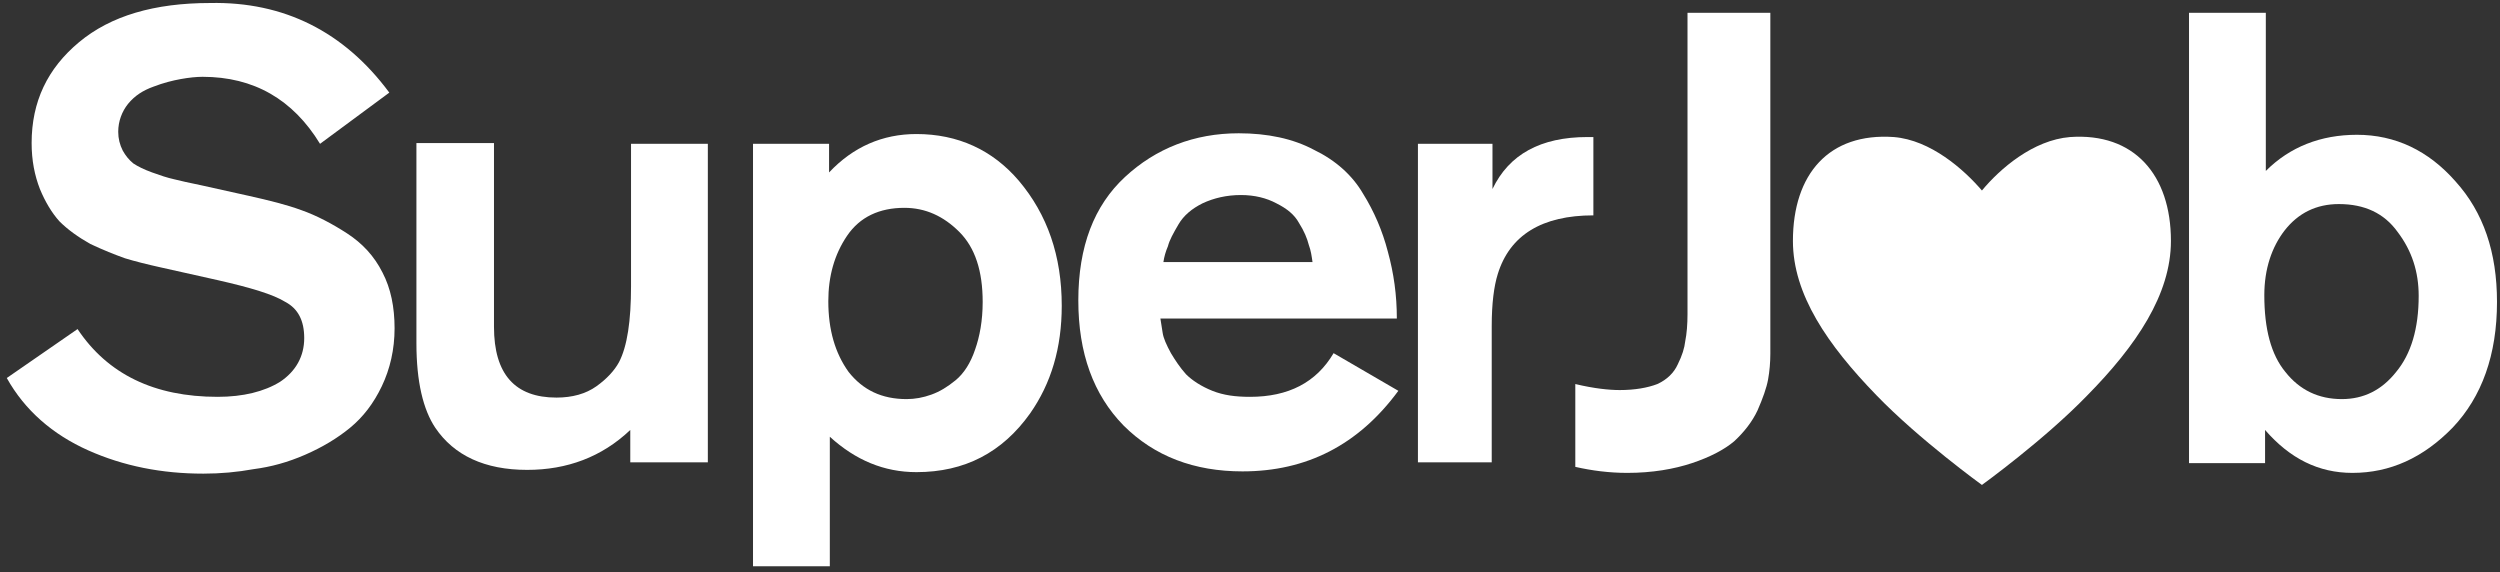
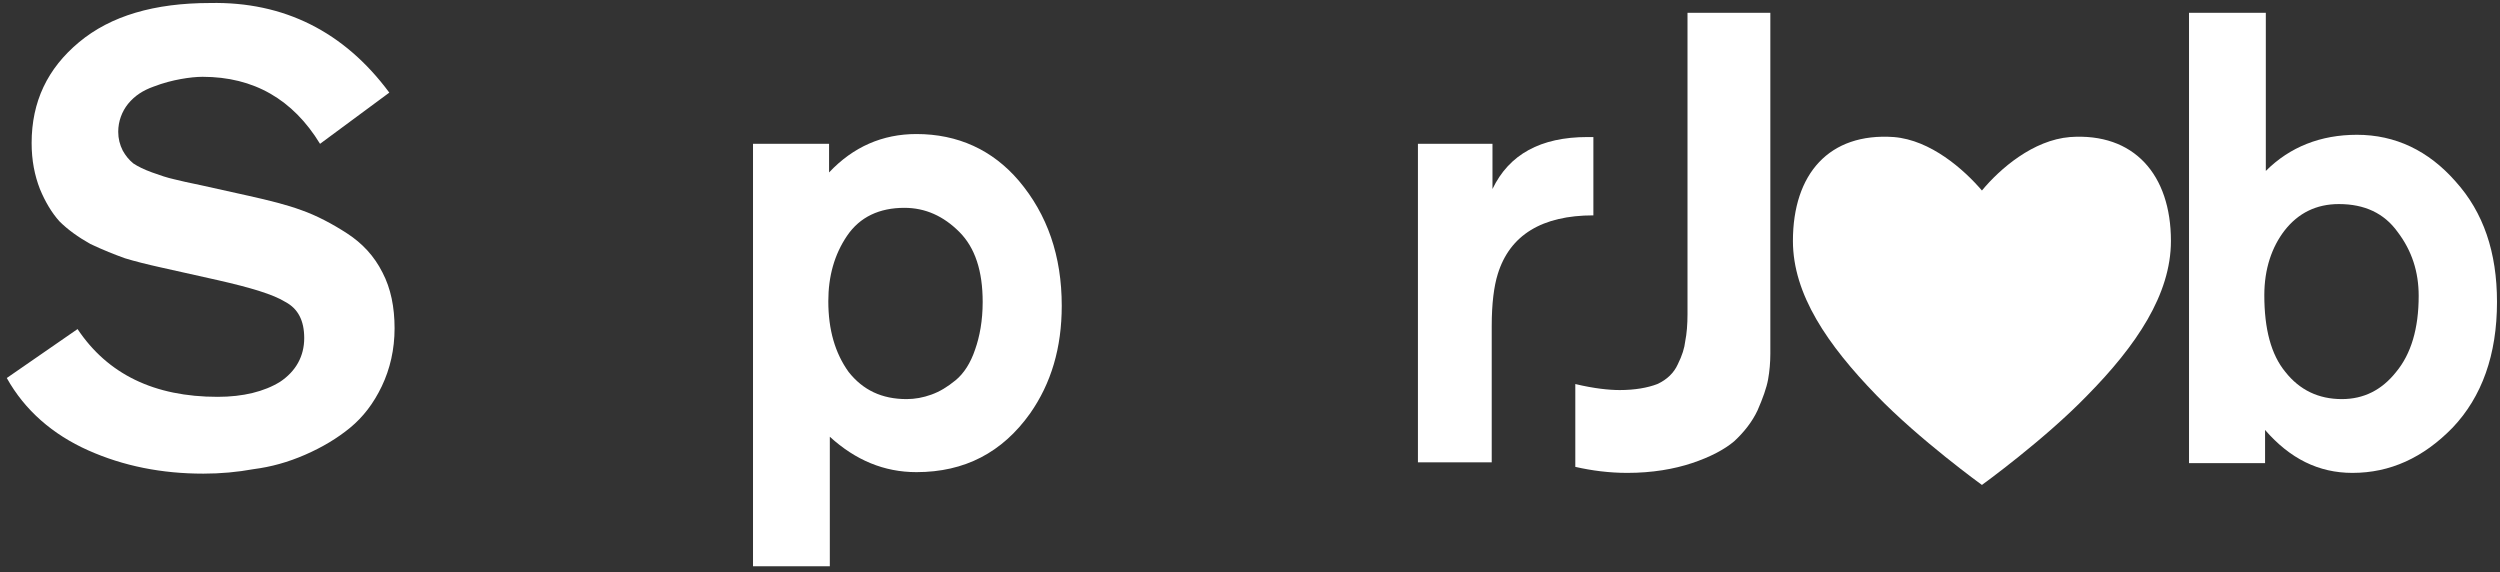
<svg xmlns="http://www.w3.org/2000/svg" width="332" height="76" viewBox="0 0 332 76" fill="none">
  <rect x="0" y="0" width="332" height="76" fill="#333333" stroke="none" />
  <path d="M51.7 12.3L42.5 19.1C38.9 13.2 33.7 10.2 26.9 10.2C26.1 10.2 25.1 10.3 24 10.5C22.9 10.7 21.7 11 20.4 11.5C19 12 17.9 12.7 17 13.8C16.2 14.8 15.7 16.1 15.7 17.5C15.7 18.4 15.9 19.2 16.3 20C16.7 20.7 17.1 21.2 17.7 21.7C18.3 22.1 19.1 22.5 20.2 22.9C21.3 23.3 22.2 23.6 23.1 23.8C23.9 24 25.2 24.3 26.7 24.6L33 26C35.7 26.6 38.1 27.2 40 27.9C42 28.6 44.1 29.7 46.1 31C48.1 32.3 49.7 34 50.8 36.2C51.9 38.3 52.4 40.8 52.4 43.6C52.4 46.4 51.8 49 50.7 51.3C49.6 53.6 48.2 55.4 46.5 56.8C44.8 58.2 42.8 59.4 40.5 60.4C38.2 61.4 36 62 33.7 62.3C31.5 62.7 29.3 62.9 27 62.9C21.5 62.9 16.4 61.9 11.7 59.8C7 57.7 3.3 54.5 0.9 50.2L10.3 43.7C14.3 49.7 20.5 52.7 28.9 52.7C32.3 52.7 35.1 52 37.2 50.7C39.3 49.3 40.4 47.3 40.4 44.9C40.4 42.6 39.6 41 37.9 40.1C36.3 39.1 33.3 38.2 28.9 37.2L21.3 35.5C19.5 35.1 17.9 34.7 16.6 34.3C15.2 33.8 13.7 33.2 12 32.4C10.4 31.5 9 30.5 7.9 29.4C6.9 28.3 6 26.8 5.3 25.1C4.6 23.3 4.2 21.3 4.2 19C4.2 13.5 6.3 9.1 10.5 5.6C14.7 2.1 20.5 0.4 27.9 0.4C37.7 0.2 45.7 4.2 51.7 12.3Z" fill="white" />
-   <path d="M93.901 61.4H83.701V57.1C79.901 60.7 75.301 62.4 70.001 62.4C64.401 62.4 60.301 60.5 57.801 56.8C56.201 54.4 55.301 50.7 55.301 45.6V19H65.601V43.4C65.601 49.7 68.401 52.8 73.901 52.8C76.001 52.8 77.801 52.3 79.201 51.3C80.601 50.3 81.601 49.2 82.201 48.1C83.301 46 83.801 42.6 83.801 38V19.1H94.001V61.4H93.901Z" fill="white" />
  <path d="M99.9 19.1H110.1V22.9C113.3 19.5 117.2 17.8 121.7 17.8C127.2 17.8 131.8 19.9 135.3 24C139.1 28.5 141 34 141 40.6C141 46.2 139.6 50.9 136.8 54.9C133.1 60.1 128.1 62.7 121.7 62.7C117.4 62.7 113.6 61.1 110.2 58V75.2H100V19.1H99.9ZM130.5 40.1C130.5 36 129.5 32.9 127.4 30.8C125.3 28.7 122.9 27.6 120.1 27.6C116.8 27.6 114.2 28.8 112.5 31.3C110.8 33.8 110 36.7 110 40C110 43.8 110.9 46.9 112.7 49.4C114.6 51.8 117.1 53 120.4 53C121.5 53 122.6 52.8 123.7 52.4C124.8 52 125.8 51.4 126.9 50.5C128 49.6 128.9 48.2 129.5 46.4C130.1 44.7 130.5 42.6 130.5 40.1Z" fill="white" />
-   <path d="M185.501 42.3H154.101C154.201 42.9 154.301 43.5 154.401 44.2C154.501 44.9 154.901 45.8 155.501 46.9C156.101 47.9 156.701 48.8 157.501 49.7C158.301 50.5 159.501 51.3 161.001 51.9C162.501 52.5 164.101 52.7 166.001 52.7C171.101 52.7 174.801 50.8 177.101 46.9L185.701 51.9C180.401 59.1 173.501 62.6 165.001 62.6C158.601 62.6 153.301 60.6 149.201 56.5C145.201 52.4 143.201 46.9 143.201 39.9C143.201 32.7 145.301 27.3 149.401 23.5C153.501 19.7 158.601 17.7 164.501 17.7C168.301 17.7 171.701 18.4 174.501 19.9C177.401 21.3 179.601 23.3 181.001 25.7C182.501 28.1 183.601 30.7 184.301 33.4C185.101 36.3 185.501 39.2 185.501 42.3ZM154.501 34.8H174.301C174.201 34.1 174.101 33.3 173.801 32.5C173.601 31.7 173.201 30.7 172.501 29.6C171.901 28.5 170.901 27.7 169.501 27C168.201 26.3 166.601 25.9 164.801 25.9C162.901 25.9 161.201 26.3 159.701 27C158.301 27.7 157.201 28.6 156.501 29.8C155.801 31 155.301 31.9 155.101 32.7C154.801 33.4 154.601 34.1 154.501 34.8Z" fill="white" />
  <path d="M188.401 19.1H198.201V25.1C200.401 20.5 204.601 18.2 210.801 18.2H211.601V28.6C204.801 28.6 200.501 31.2 198.901 36.4C198.401 38 198.101 40.3 198.101 43.3V61.4H188.301V19.1H188.401Z" fill="white" />
  <path d="M224.101 1.7H235.101V47C235.101 48.1 235.001 49.3 234.801 50.4C234.601 51.5 234.101 52.9 233.401 54.5C232.701 56 231.601 57.4 230.301 58.6C229.001 59.7 227.101 60.7 224.701 61.5C222.301 62.3 219.401 62.8 216.101 62.8C213.701 62.8 211.401 62.5 209.201 62V51C211.701 51.6 213.701 51.8 215.101 51.8C217.101 51.8 218.801 51.5 220.101 51C221.401 50.4 222.301 49.5 222.801 48.4C223.401 47.2 223.701 46.2 223.801 45.3C224.001 44.3 224.101 43.1 224.101 41.7V1.7Z" fill="white" />
  <path d="M290.701 1.7H300.901V22.7C304.101 19.5 308.201 17.9 313.001 17.9C318.101 17.9 322.501 20 326.101 24.1C329.801 28.2 331.601 33.5 331.601 40.1C331.601 47.1 329.601 52.7 325.701 56.8C321.801 60.8 317.401 62.8 312.401 62.8C307.901 62.8 304.101 60.9 300.801 57.1V61.5H290.701V1.7ZM300.701 39.2C300.701 43.7 301.601 47.1 303.501 49.4C305.401 51.8 307.901 53 311.001 53C313.901 53 316.301 51.8 318.201 49.4C320.201 47 321.201 43.6 321.201 39.3C321.201 36.1 320.301 33.3 318.401 30.8C316.601 28.3 314.001 27.1 310.601 27.1C307.601 27.1 305.201 28.3 303.401 30.6C301.701 32.8 300.701 35.7 300.701 39.2Z" fill="white" />
  <path d="M274.9 18.2C270 18.6 265.6 22.4 263.2 25.3C260.8 22.5 256.4 18.6 251.5 18.2C242.9 17.6 238.1 23.1 238.1 32C238.1 39.1 242.7 45.8 249.2 52.5C254.9 58.4 263.2 64.4 263.2 64.4C263.2 64.4 271.5 58.4 277.2 52.5C283.7 45.9 288.3 39.1 288.3 32C288.3 23.2 283.4 17.6 274.9 18.2Z" fill="white" />
</svg>